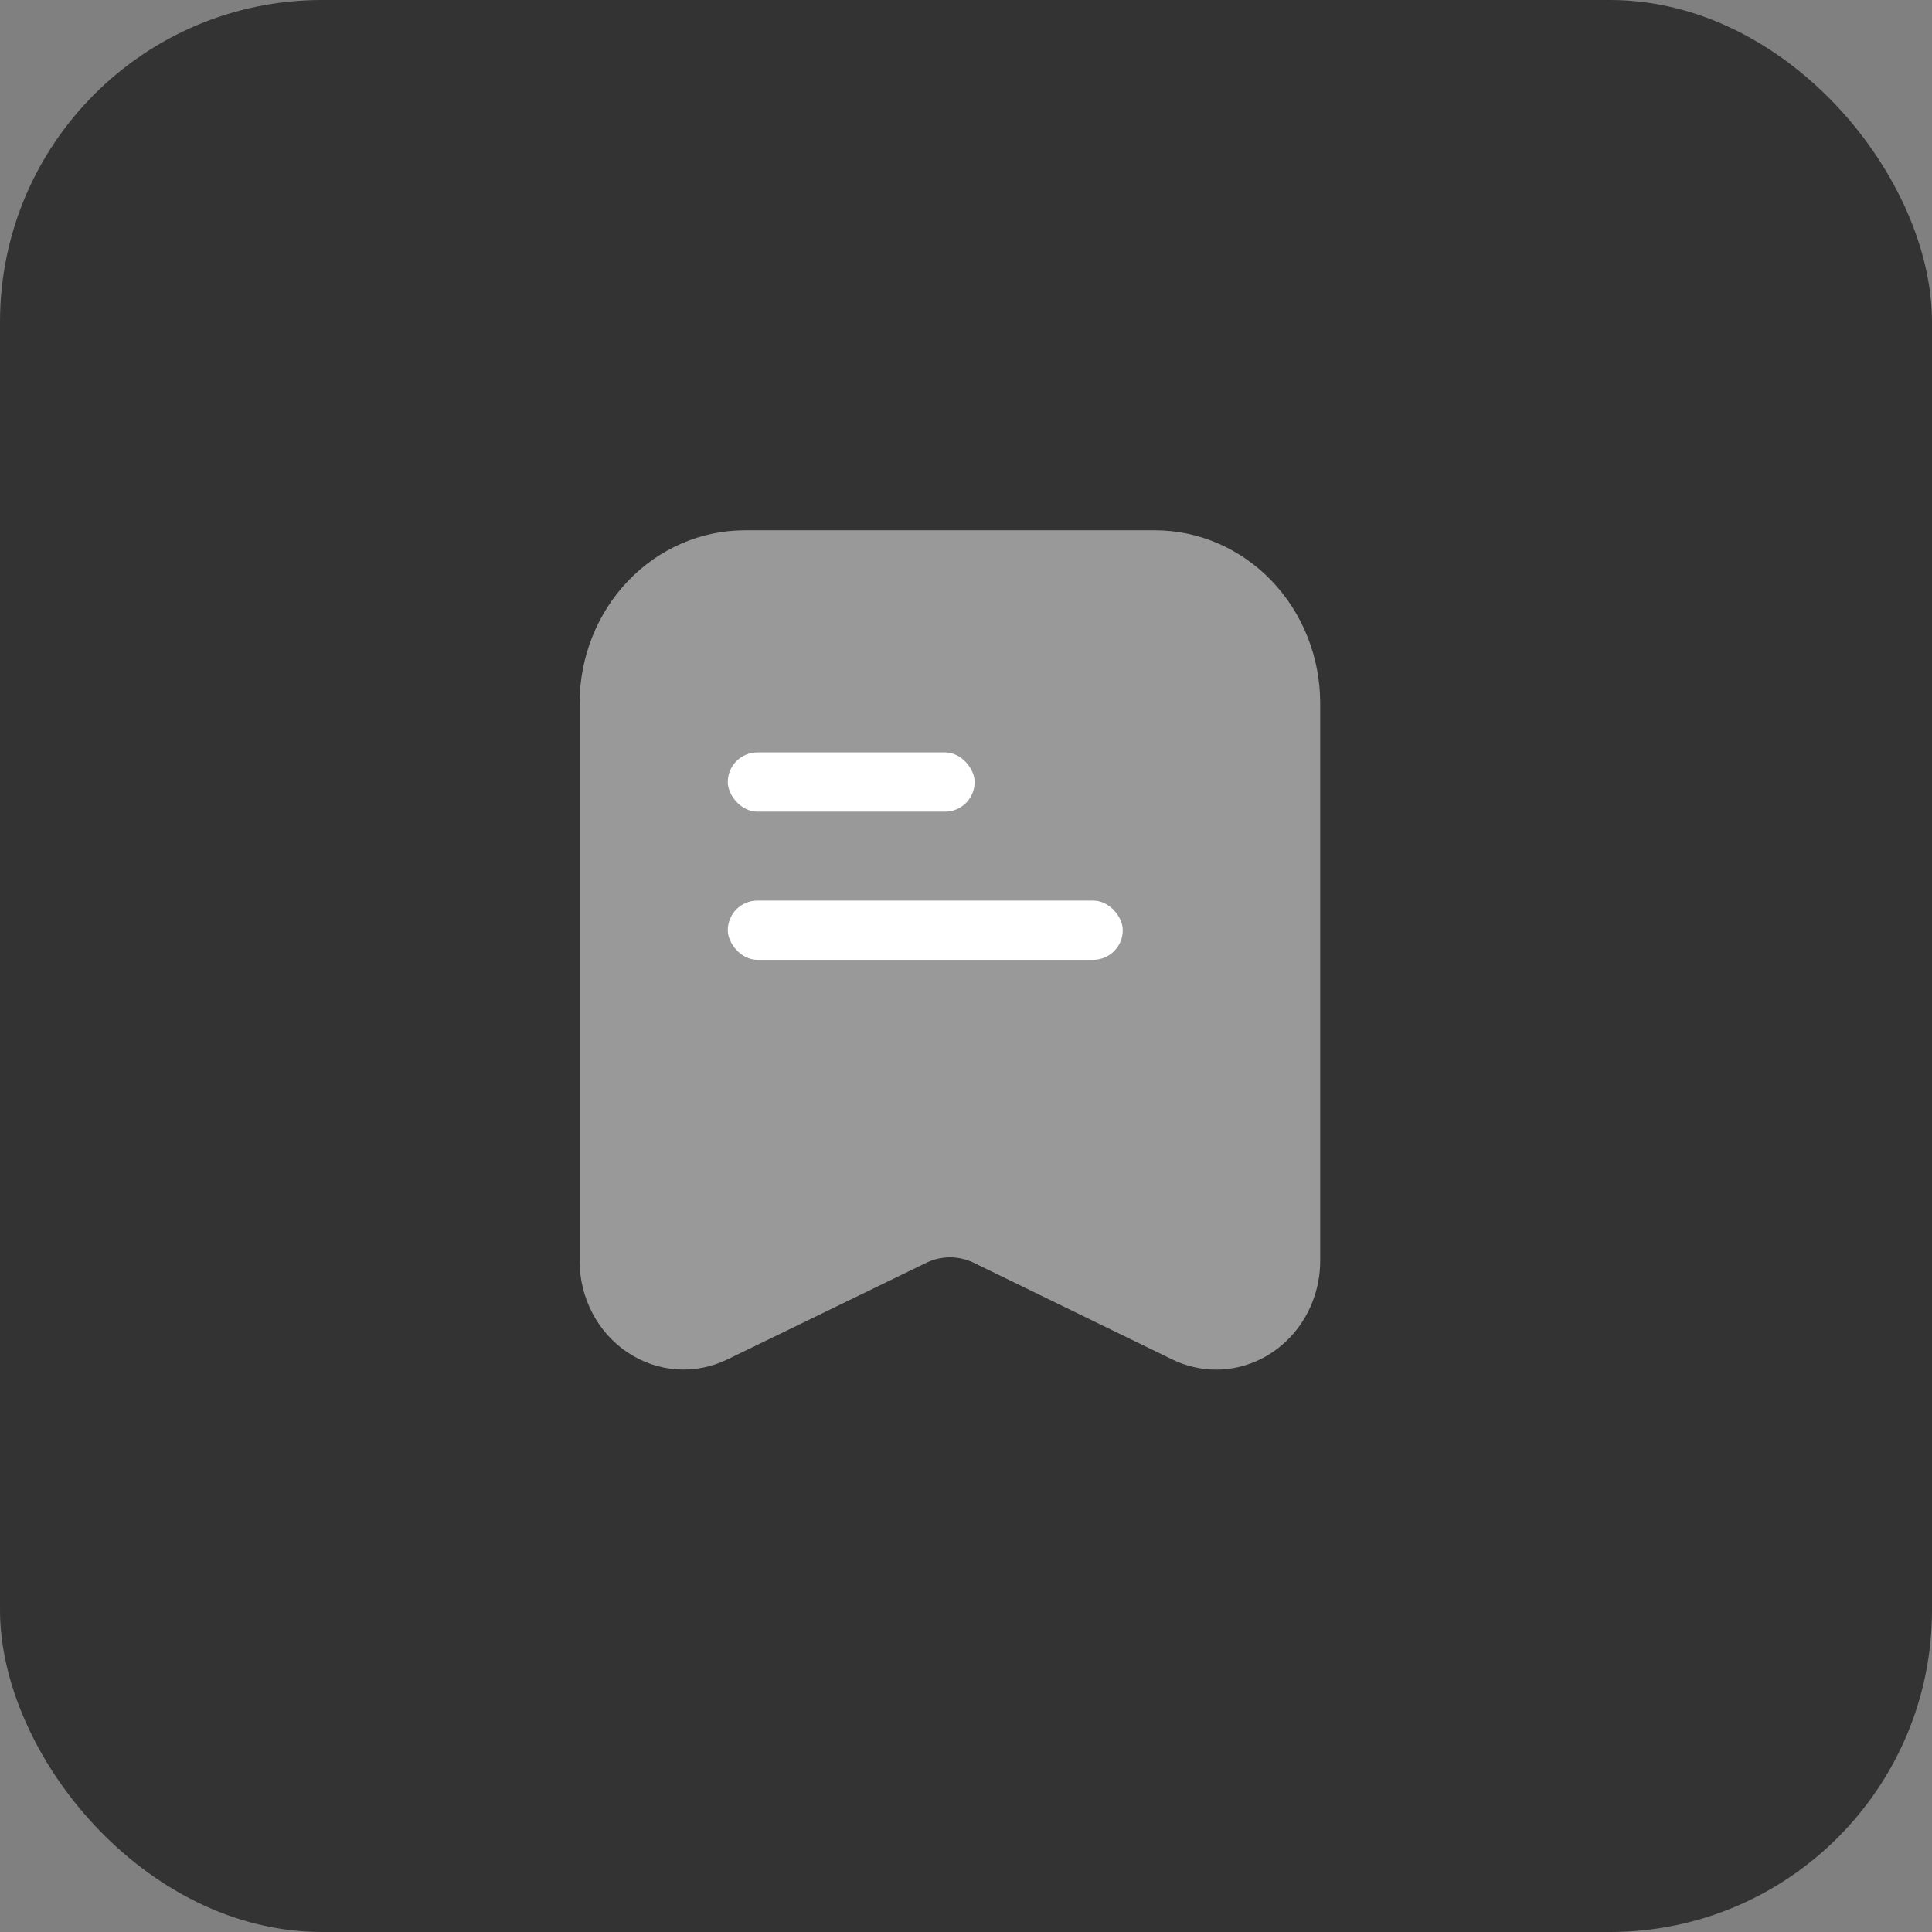
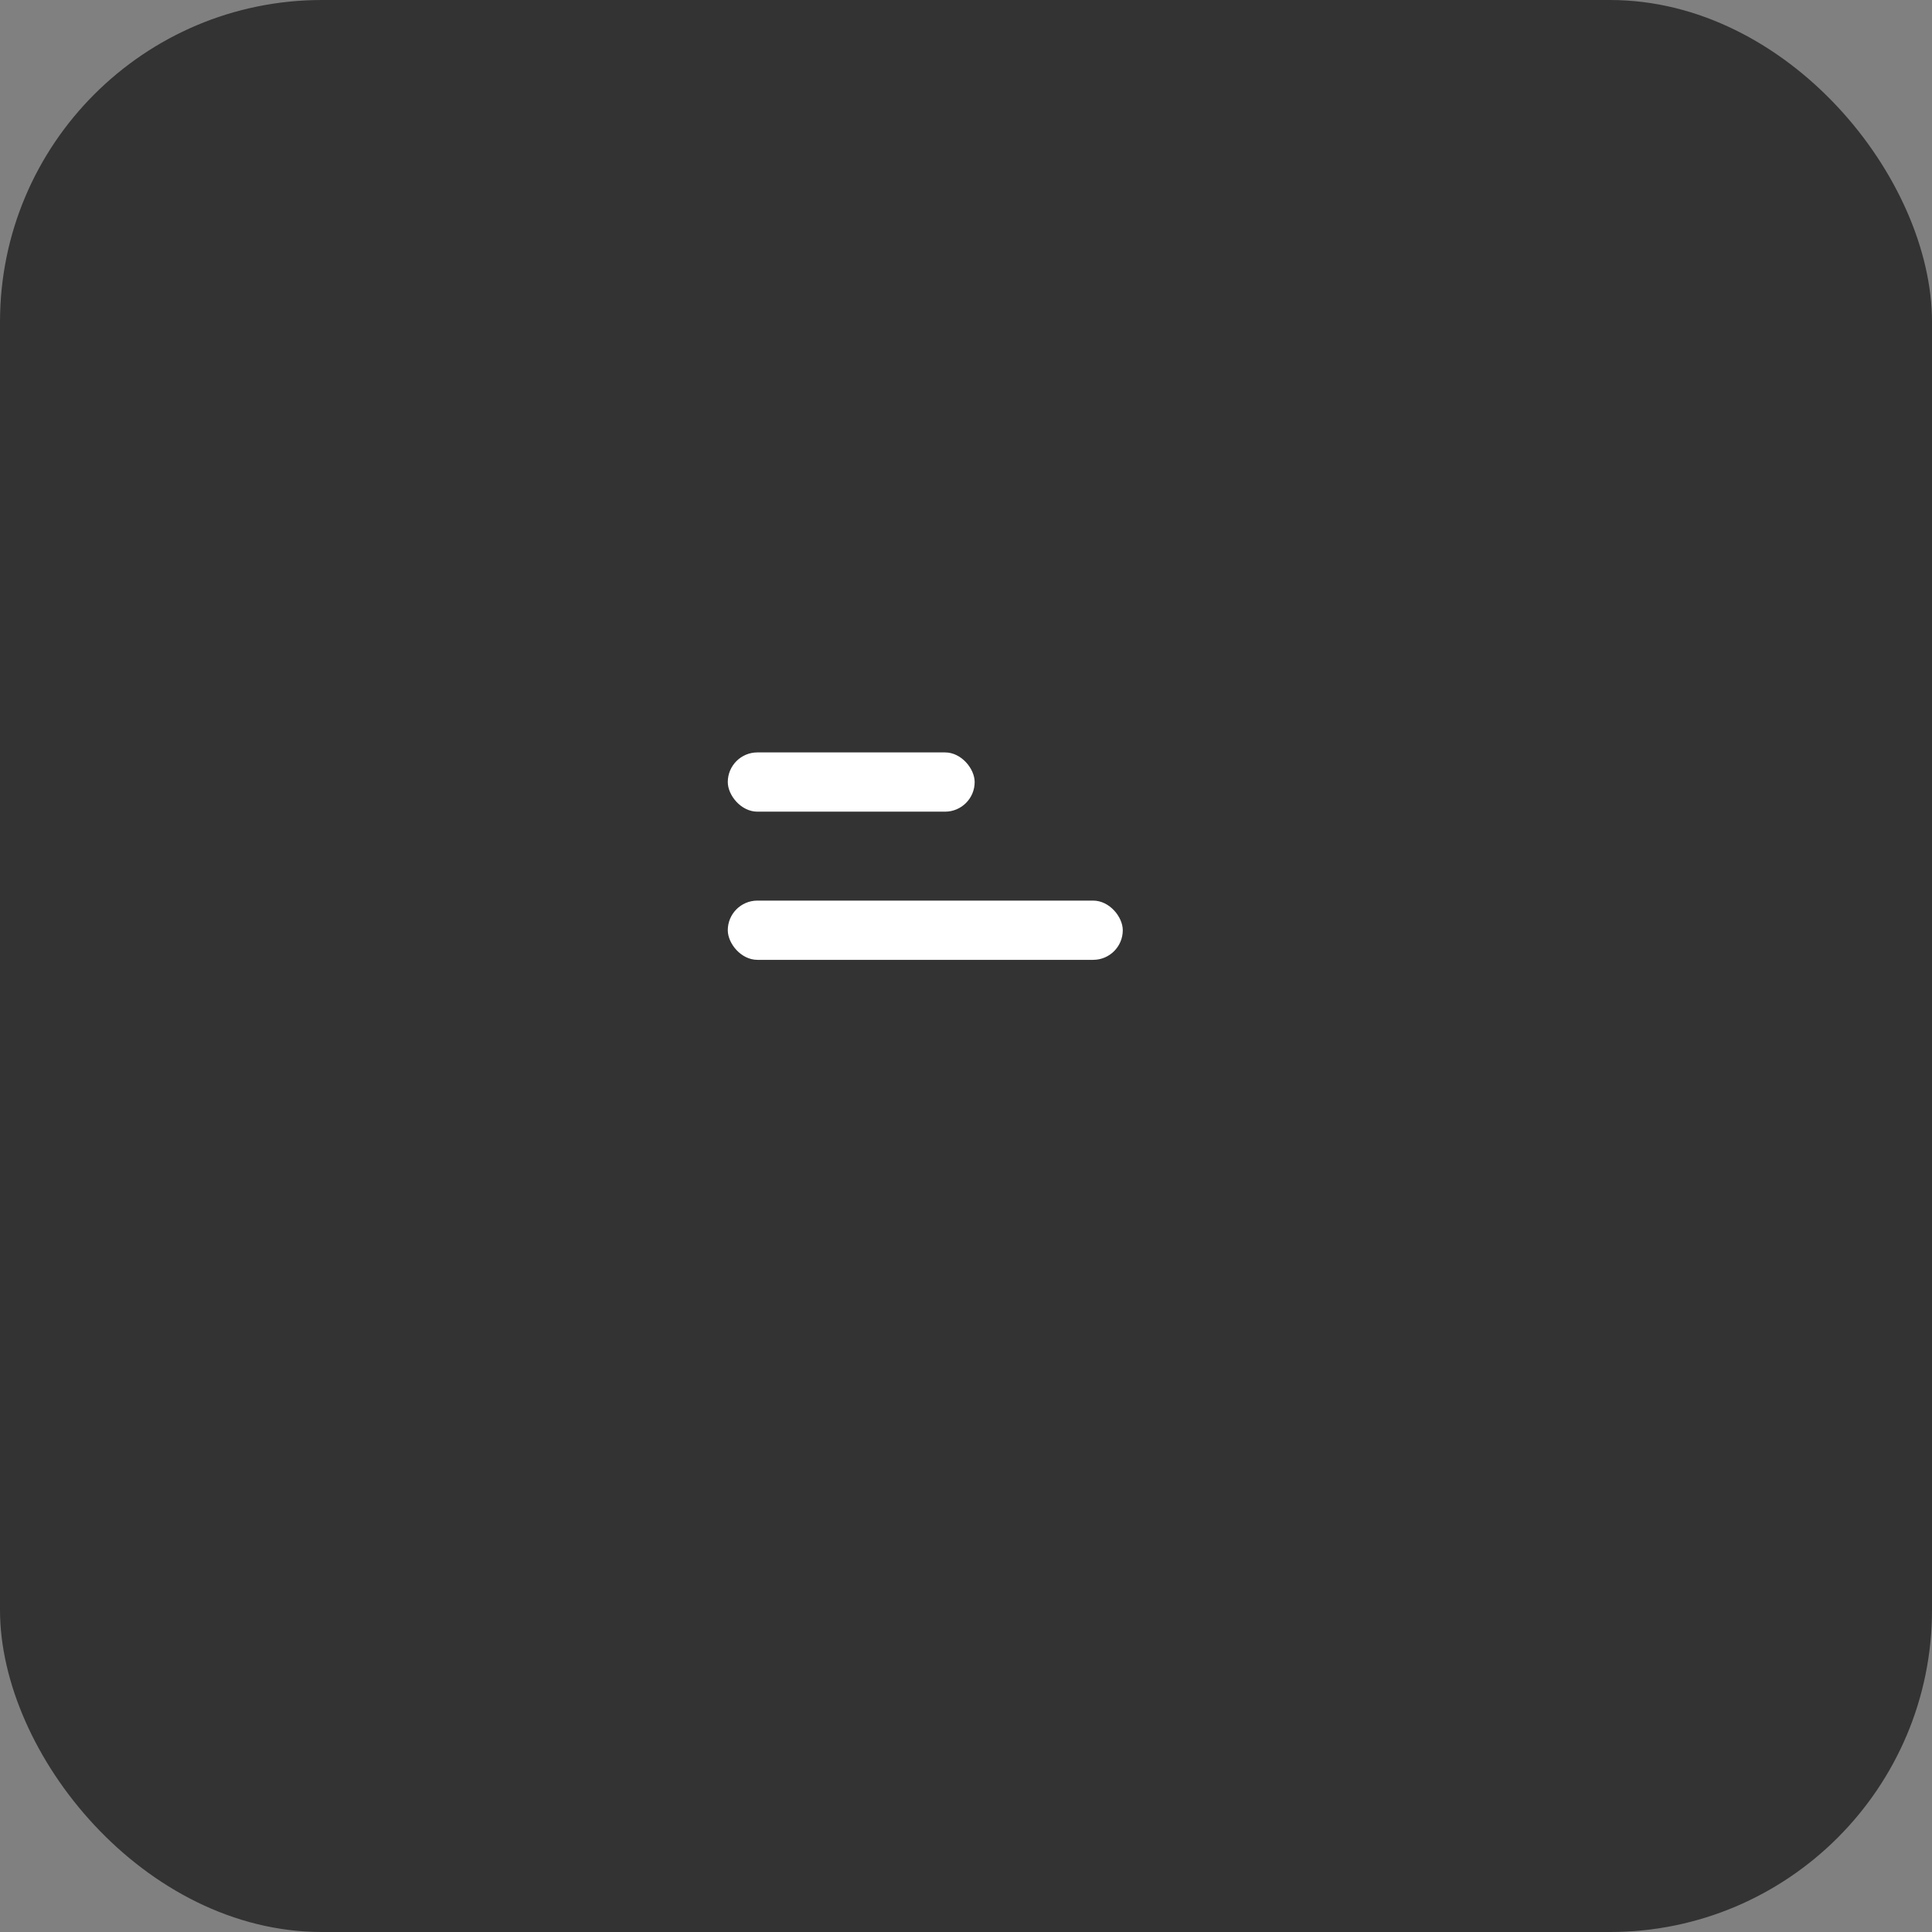
<svg xmlns="http://www.w3.org/2000/svg" width="60" height="60" viewBox="0 0 60 60" fill="none">
  <rect x="0" y="0" width="60" height="60" fill="#808080" stroke="none" />
  <rect width="60" height="60" rx="10" fill="#333333" />
-   <path d="M37.773 42.535C37.303 42.536 36.838 42.429 36.412 42.222L30.249 39.221C30.016 39.107 29.762 39.048 29.505 39.048C29.247 39.048 28.993 39.107 28.76 39.221L22.588 42.219C22.096 42.458 21.555 42.563 21.014 42.526C20.473 42.488 19.949 42.308 19.492 42.003C19.035 41.698 18.658 41.278 18.398 40.78C18.137 40.282 18 39.724 18 39.157V21.834C18.002 20.412 18.543 19.048 19.504 18.042C20.466 17.036 21.769 16.47 23.129 16.469H35.871C37.231 16.47 38.534 17.036 39.496 18.042C40.458 19.048 40.998 20.412 41 21.834V39.157C40.999 40.052 40.659 40.91 40.054 41.543C39.449 42.177 38.629 42.533 37.773 42.535Z" fill="white" fill-opacity="0.5" />
  <rect x="22.602" y="23.367" width="7.667" height="1.84" rx="0.92" fill="white" />
  <rect x="22.602" y="27.969" width="12.267" height="1.84" rx="0.92" fill="white" />
</svg>